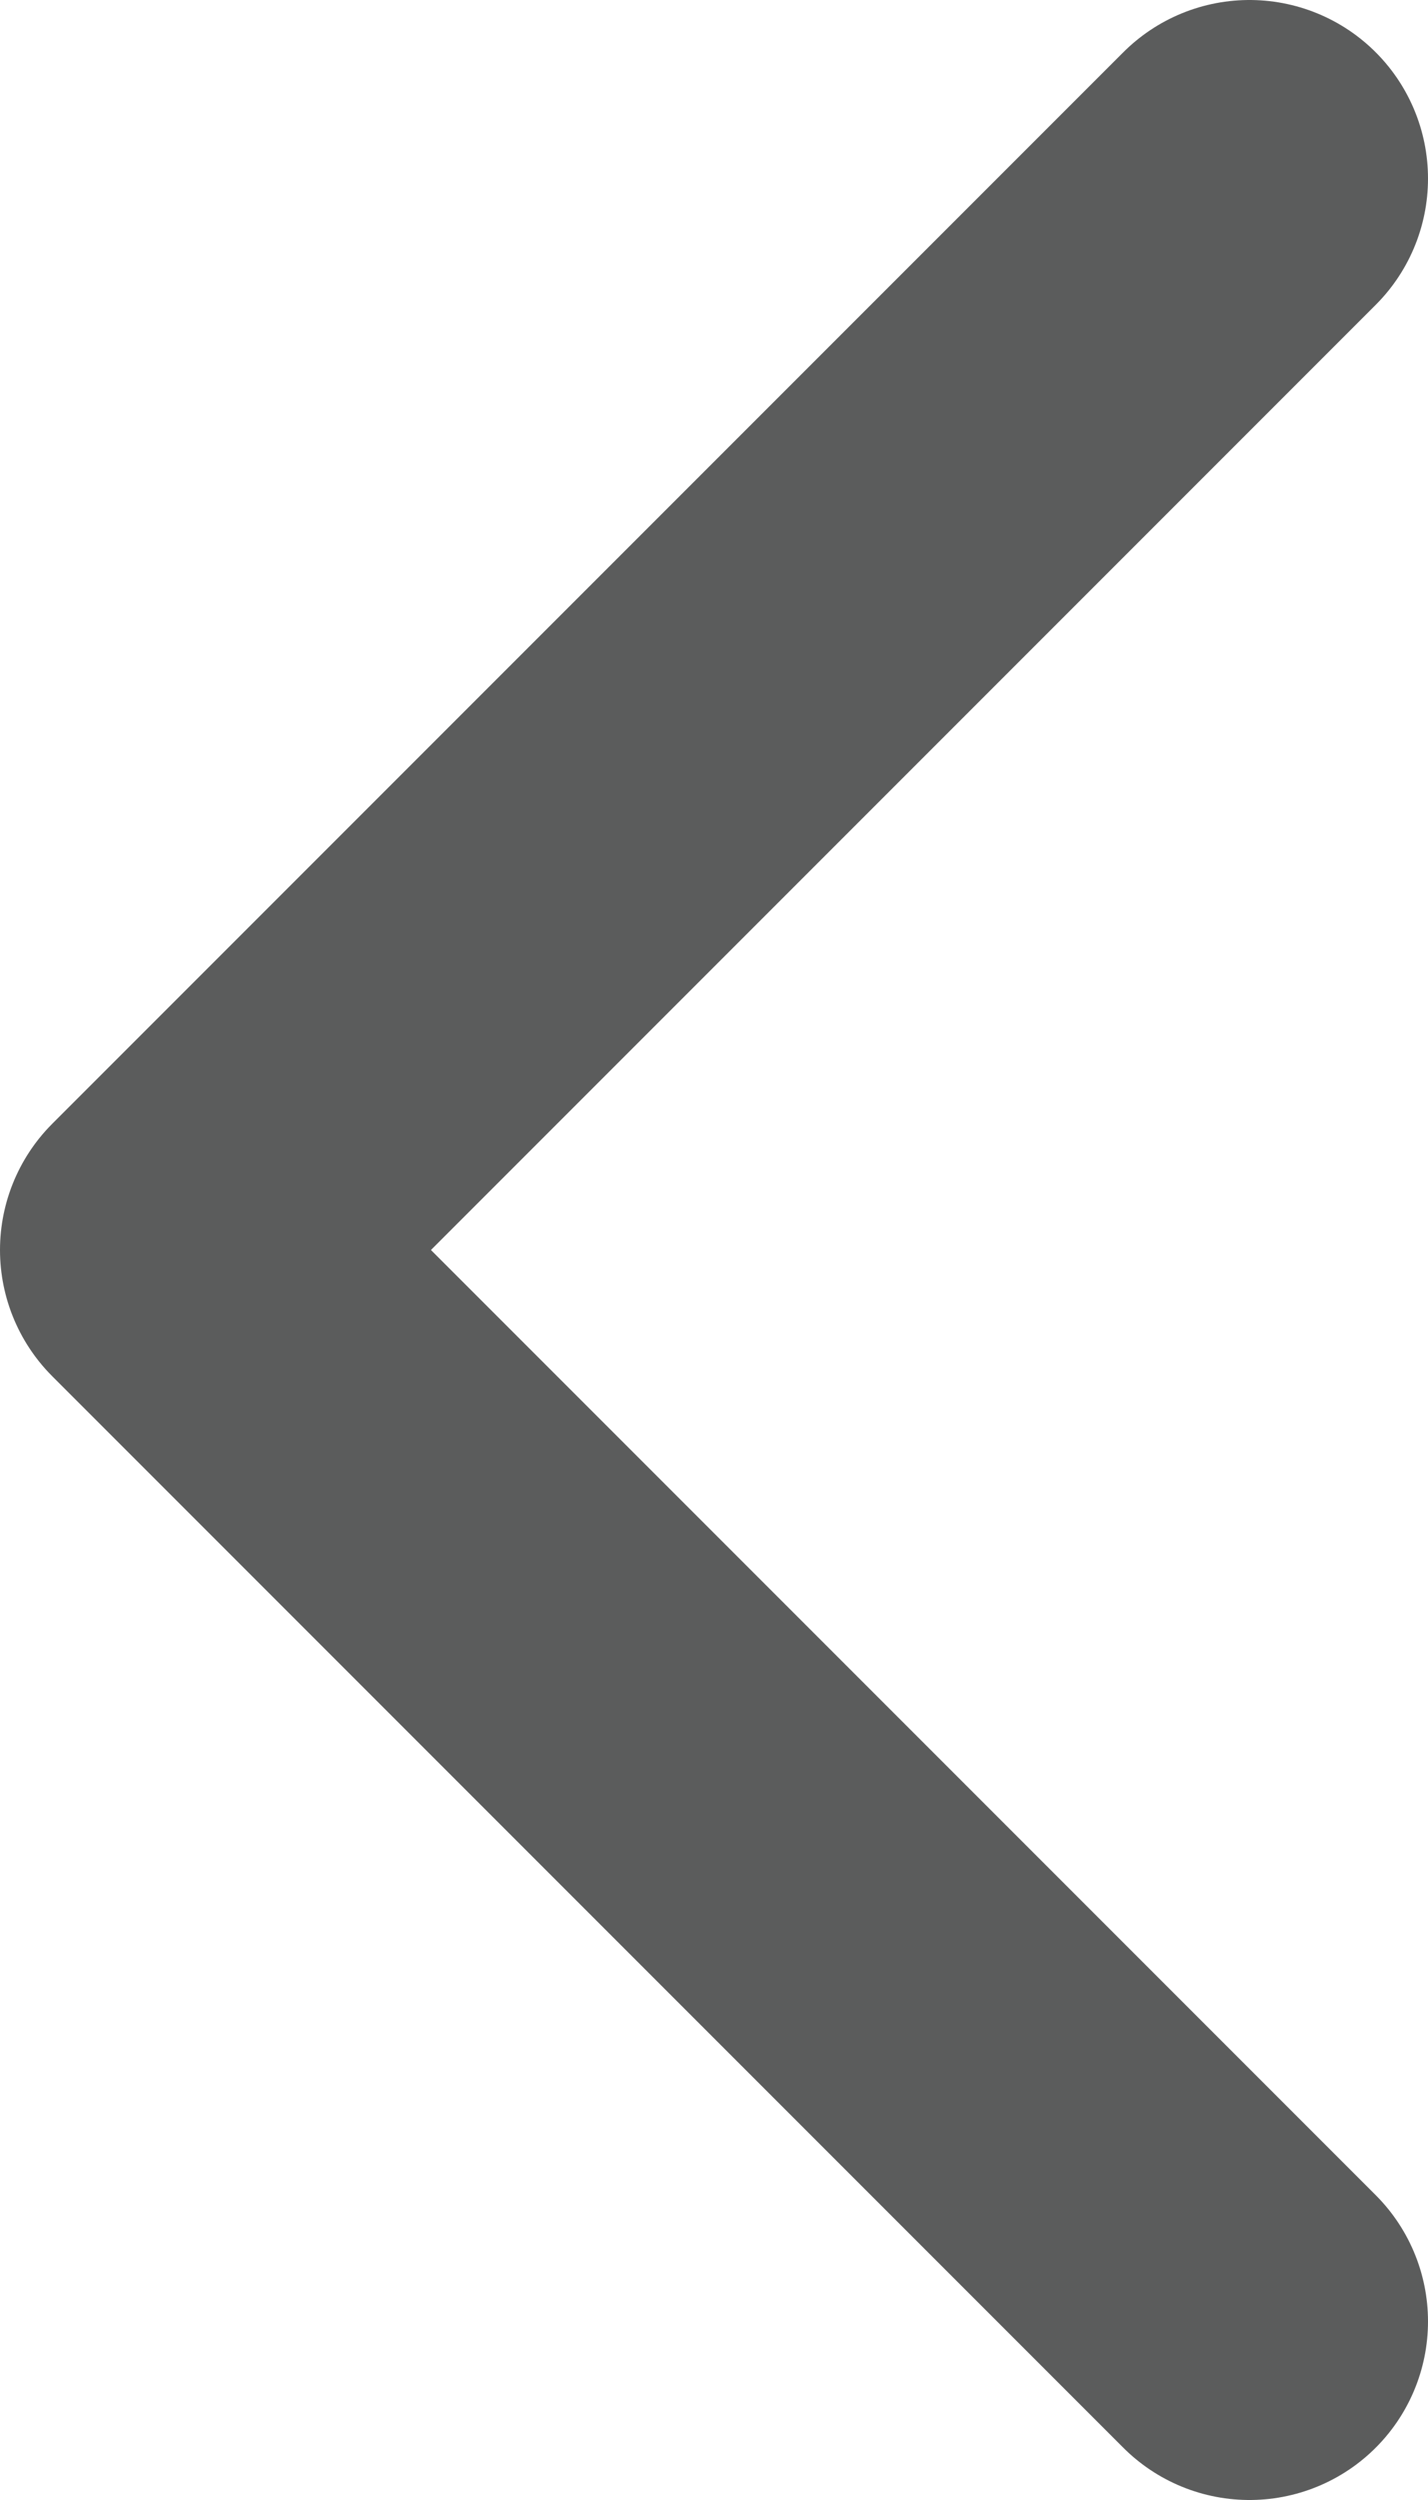
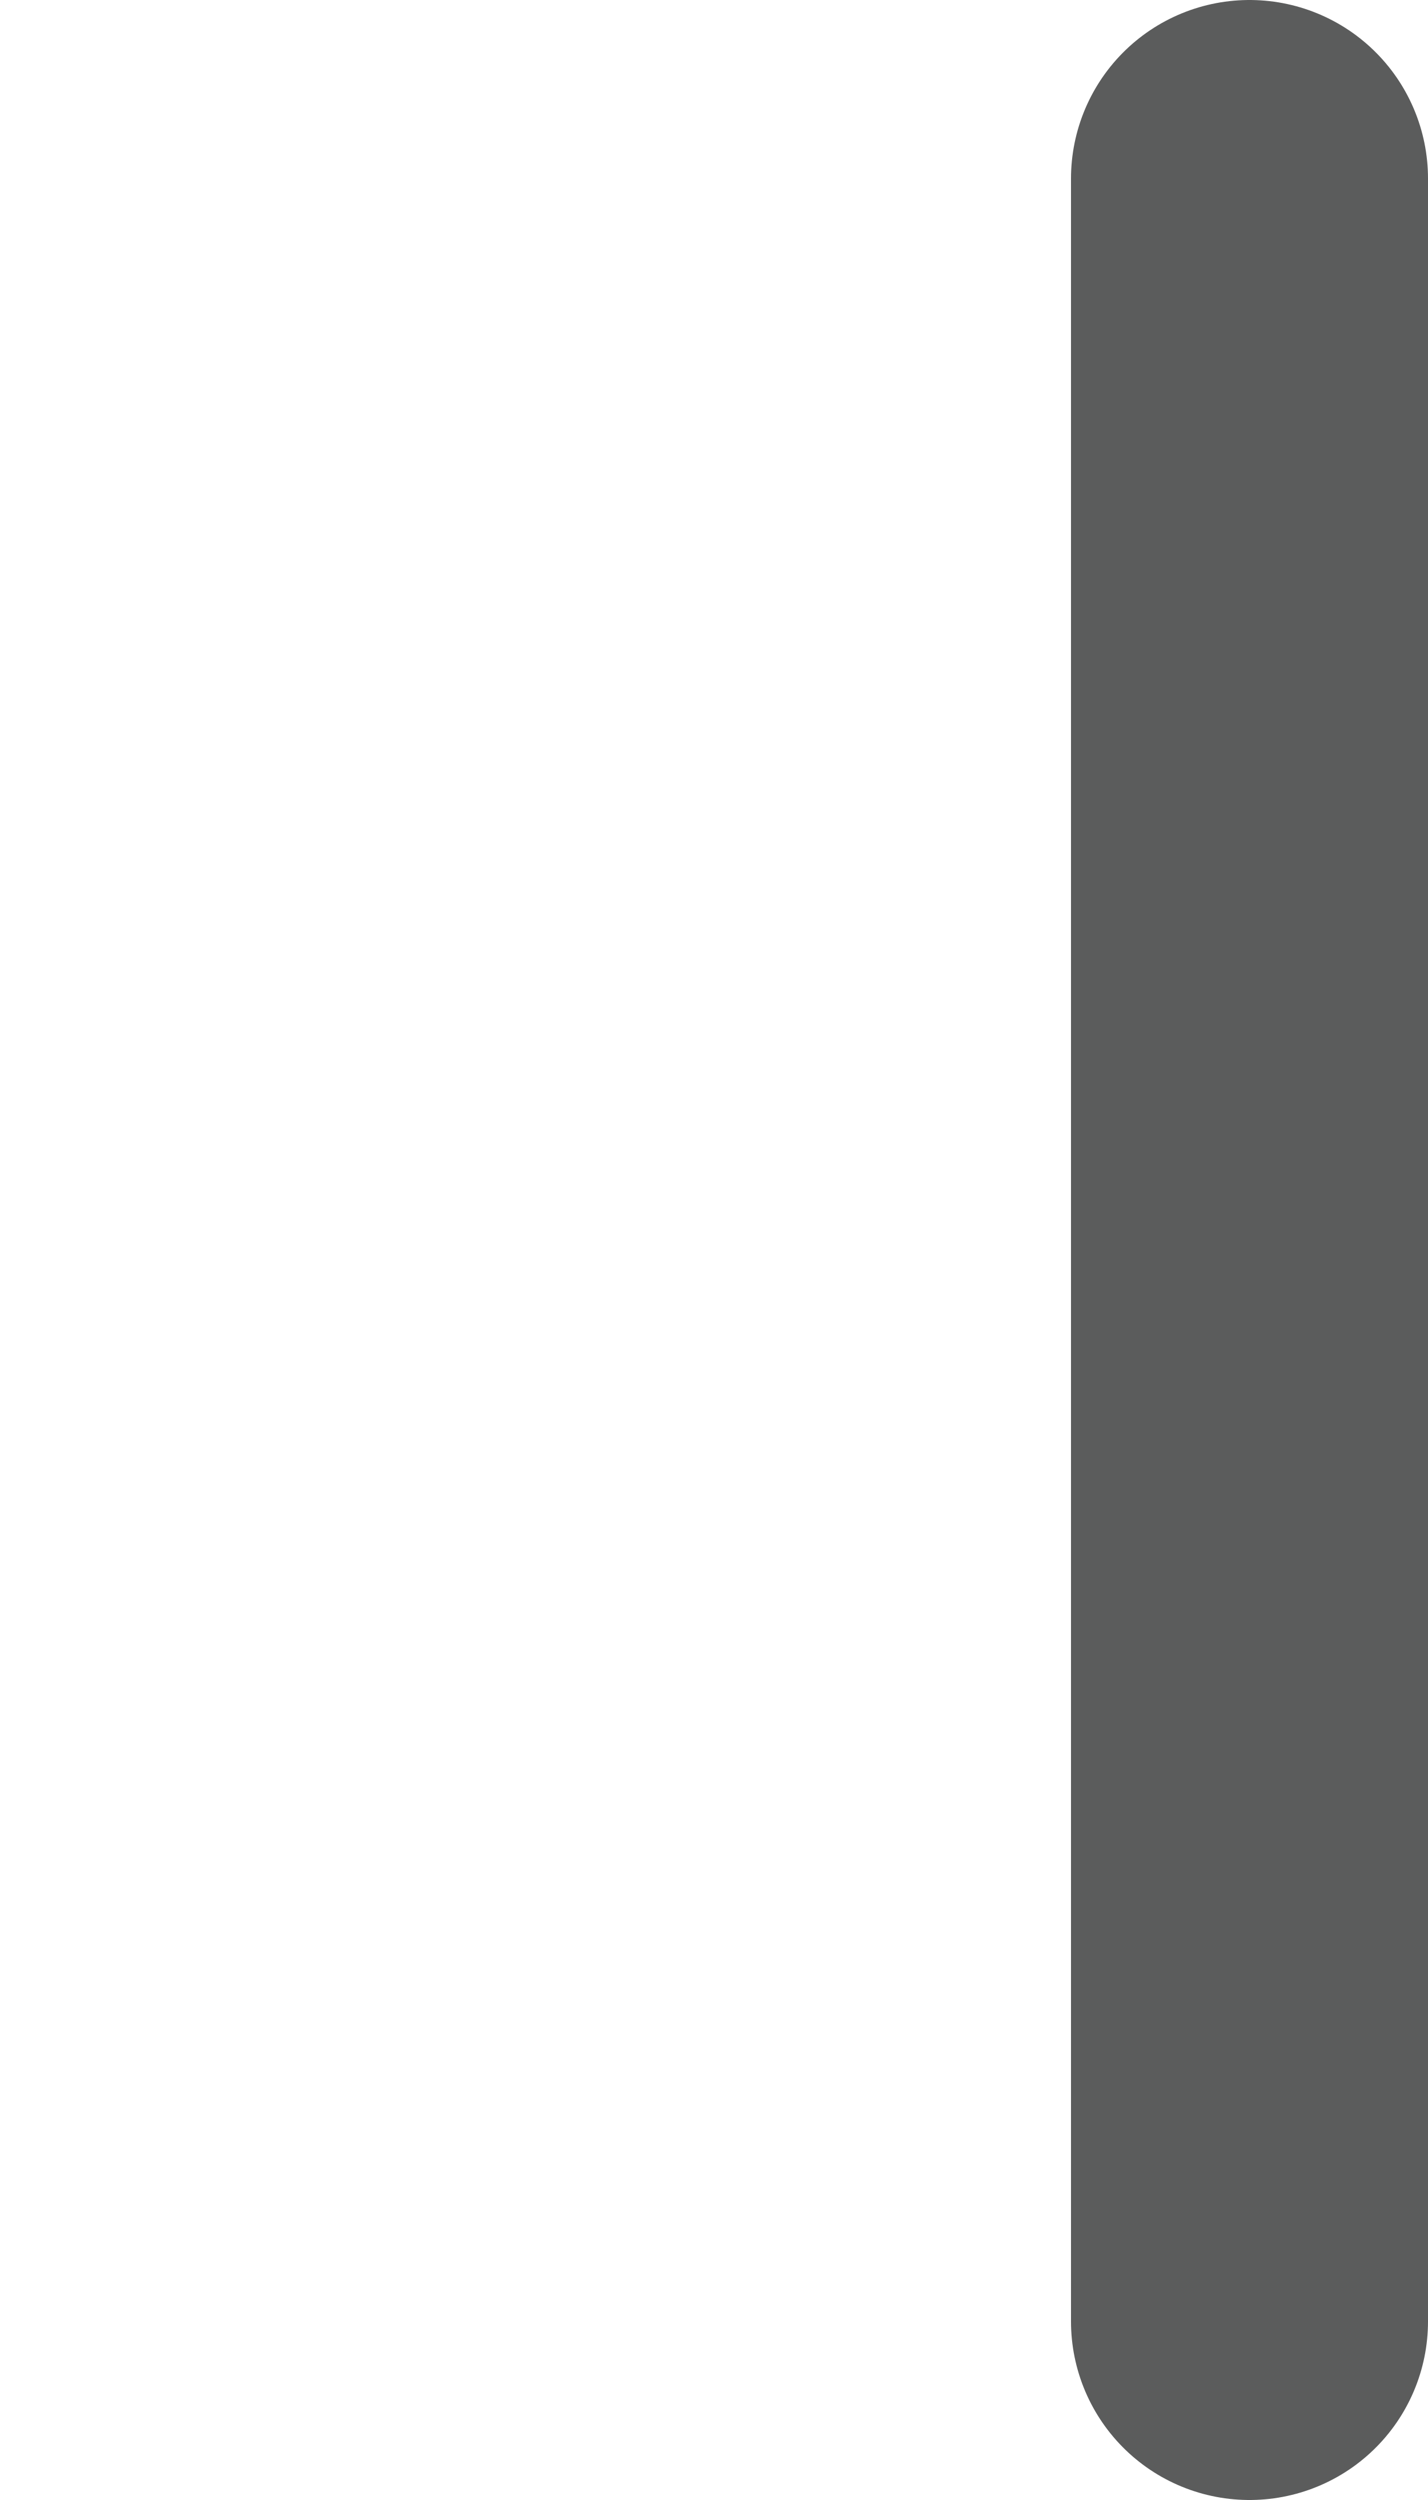
<svg xmlns="http://www.w3.org/2000/svg" width="8" height="14" viewBox="0 0 8 14" fill="none">
-   <path d="M7 13L1 7L7 1" stroke="#5B5C5C" stroke-width="2" stroke-linecap="round" stroke-linejoin="round" />
+   <path d="M7 13L7 1" stroke="#5B5C5C" stroke-width="2" stroke-linecap="round" stroke-linejoin="round" />
</svg>